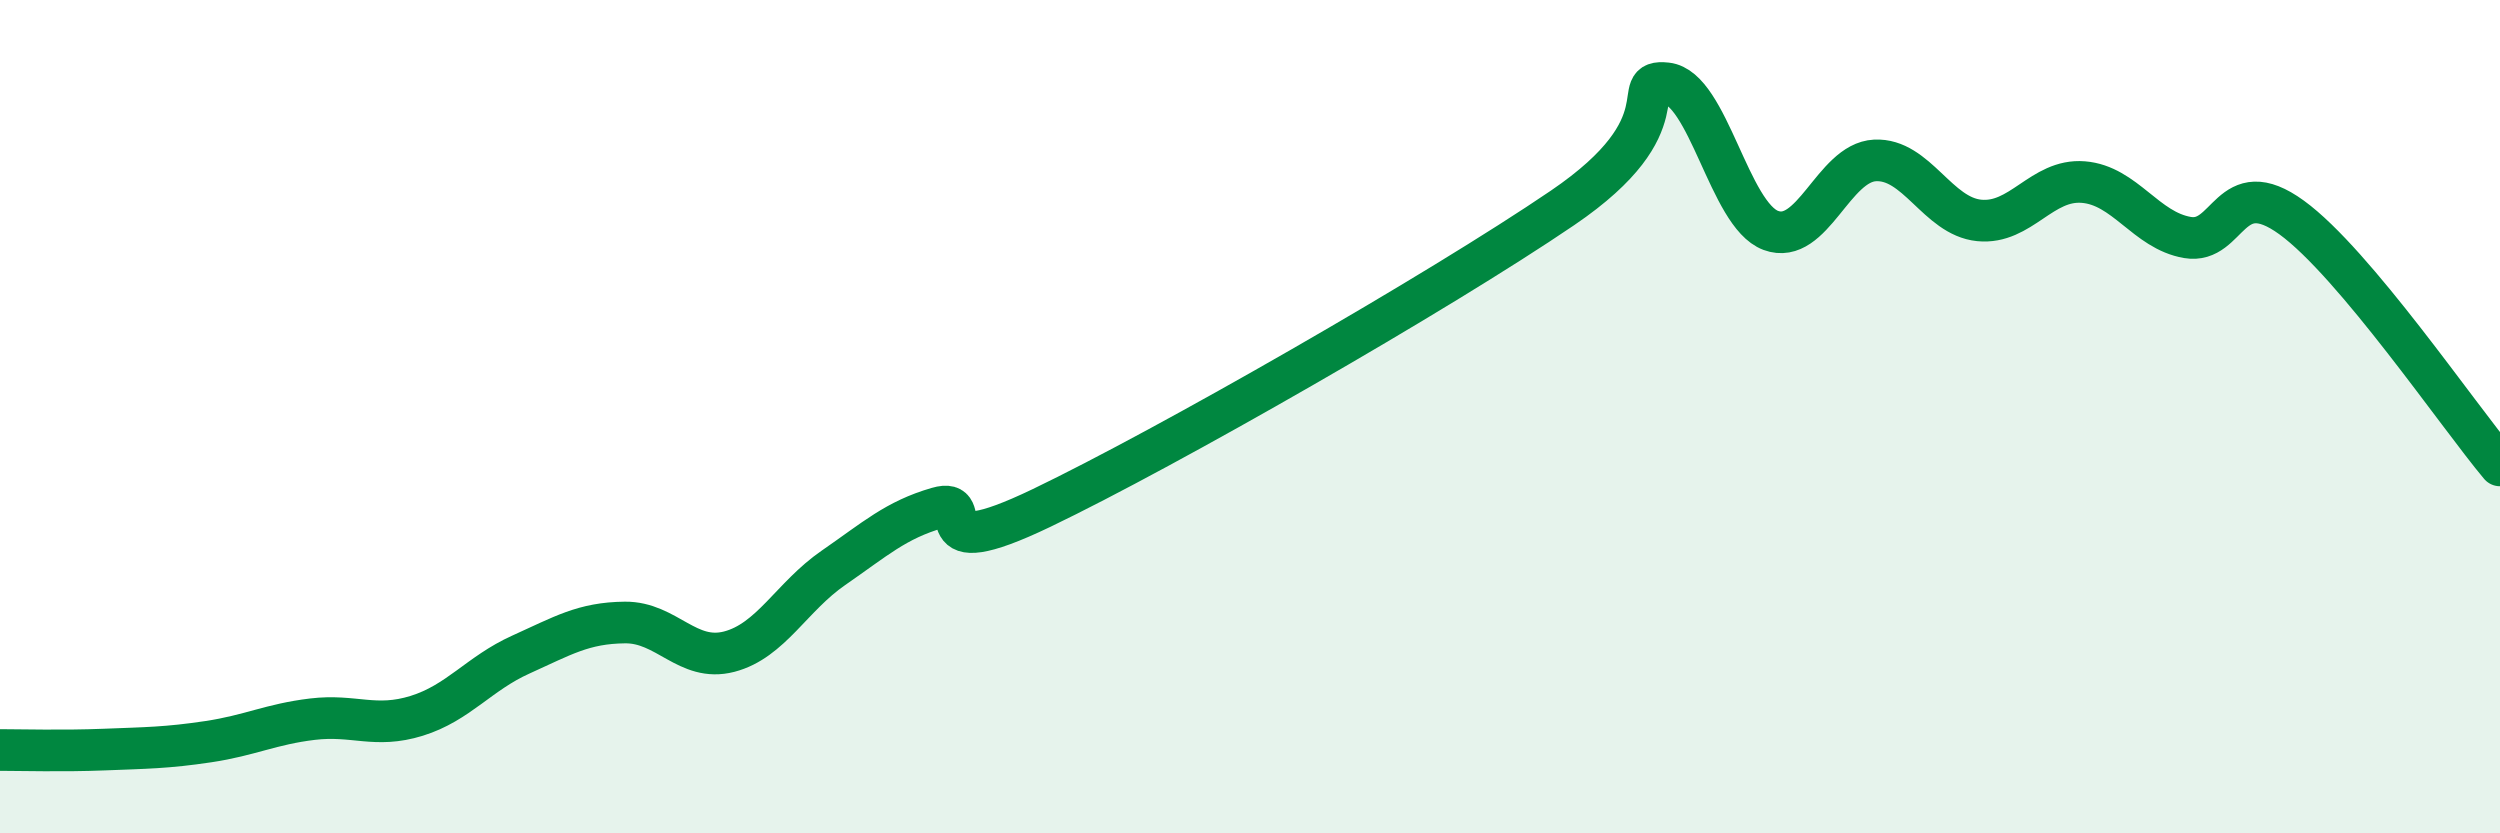
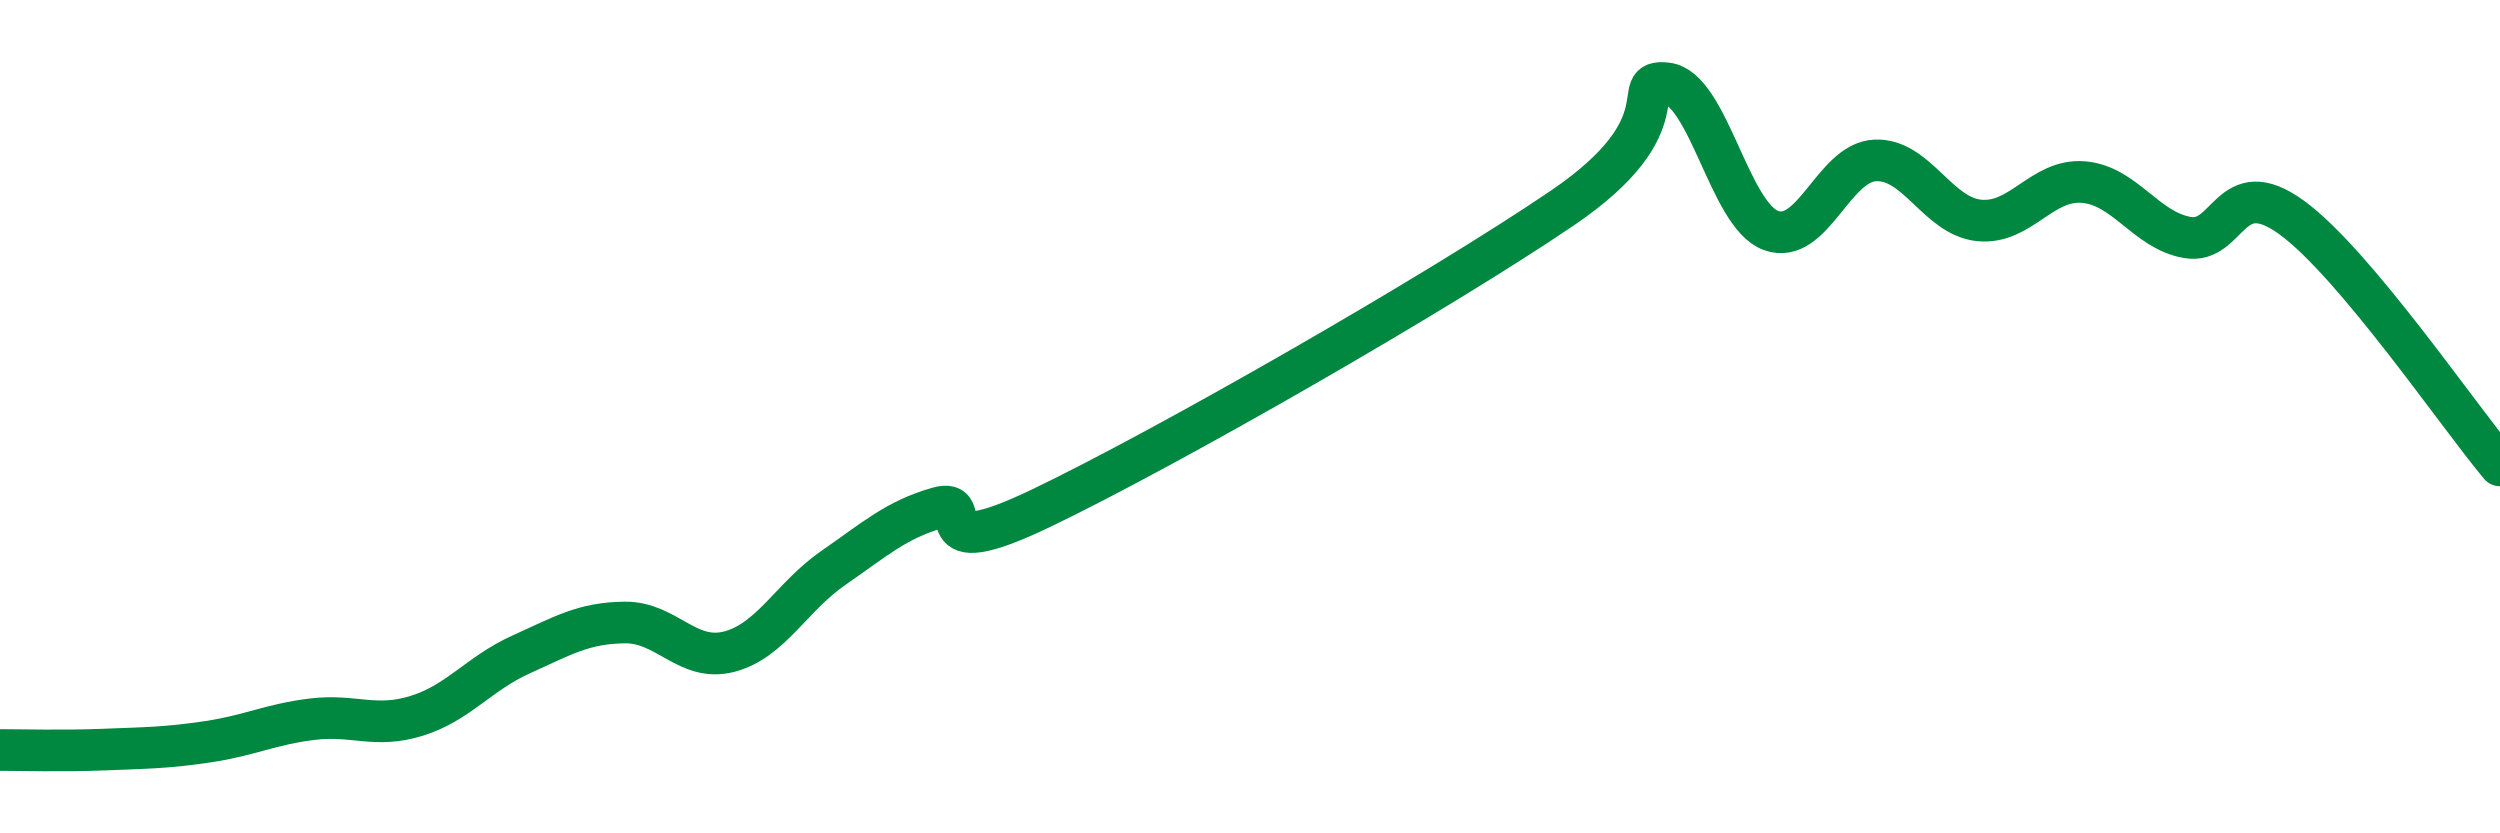
<svg xmlns="http://www.w3.org/2000/svg" width="60" height="20" viewBox="0 0 60 20">
-   <path d="M 0,18 C 0.5,18 1.5,18.03 2.5,17.99 C 3.5,17.95 4,17.95 5,17.8 C 6,17.65 6.5,17.38 7.5,17.26 C 8.5,17.14 9,17.49 10,17.18 C 11,16.87 11.5,16.16 12.5,15.71 C 13.5,15.26 14,14.95 15,14.94 C 16,14.93 16.5,15.9 17.5,15.64 C 18.5,15.38 19,14.32 20,13.63 C 21,12.94 21.5,12.48 22.5,12.19 C 23.5,11.9 22,13.63 25,12.19 C 28,10.75 34.5,7.03 37.5,4.99 C 40.5,2.95 39,1.89 40,2 C 41,2.11 41.5,5.16 42.5,5.53 C 43.5,5.9 44,3.9 45,3.85 C 46,3.8 46.5,5.19 47.5,5.29 C 48.5,5.39 49,4.29 50,4.37 C 51,4.45 51.5,5.53 52.5,5.7 C 53.5,5.87 53.5,4.13 55,5.22 C 56.5,6.31 59,9.98 60,11.17L60 20L0 20Z" fill="#008740" opacity="0.1" stroke-linecap="round" stroke-linejoin="round" />
  <path d="M 0,18 C 0.5,18 1.5,18.03 2.5,17.99 C 3.5,17.95 4,17.95 5,17.8 C 6,17.65 6.5,17.38 7.5,17.26 C 8.5,17.14 9,17.49 10,17.18 C 11,16.87 11.5,16.16 12.5,15.71 C 13.5,15.26 14,14.95 15,14.94 C 16,14.93 16.5,15.9 17.5,15.64 C 18.5,15.38 19,14.32 20,13.63 C 21,12.94 21.5,12.48 22.5,12.19 C 23.5,11.9 22,13.63 25,12.19 C 28,10.75 34.5,7.03 37.5,4.99 C 40.5,2.95 39,1.89 40,2 C 41,2.11 41.5,5.16 42.5,5.53 C 43.5,5.9 44,3.9 45,3.85 C 46,3.8 46.5,5.19 47.5,5.29 C 48.5,5.39 49,4.29 50,4.37 C 51,4.45 51.5,5.53 52.5,5.7 C 53.5,5.87 53.5,4.13 55,5.22 C 56.5,6.31 59,9.98 60,11.17" stroke="#008740" stroke-width="1" fill="none" stroke-linecap="round" stroke-linejoin="round" />
</svg>